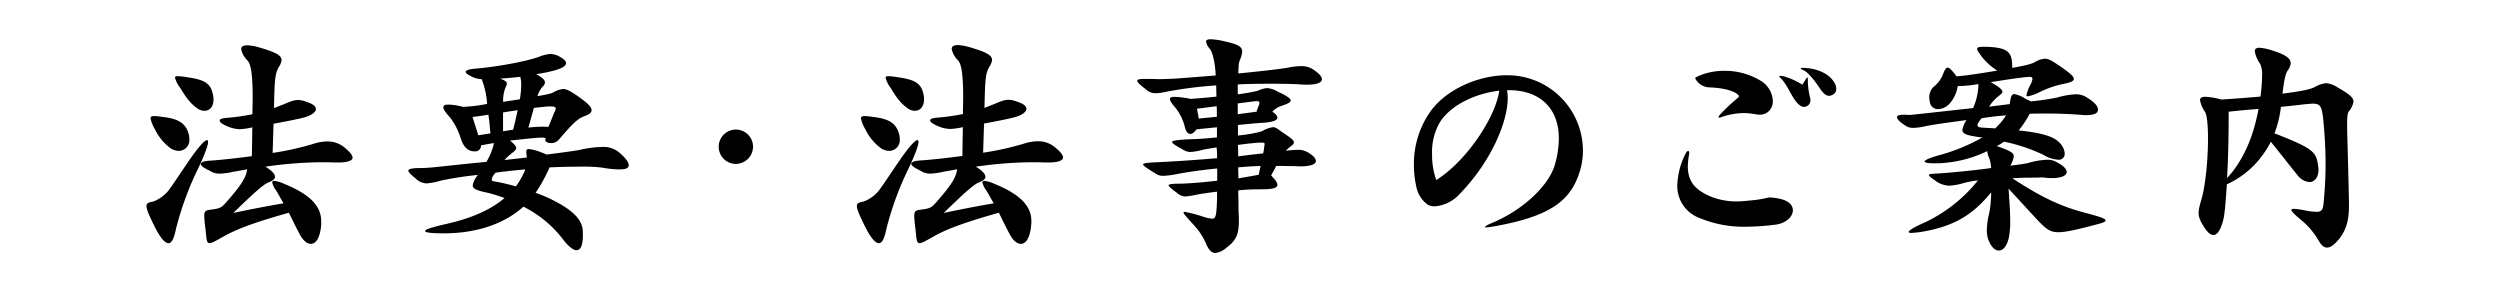
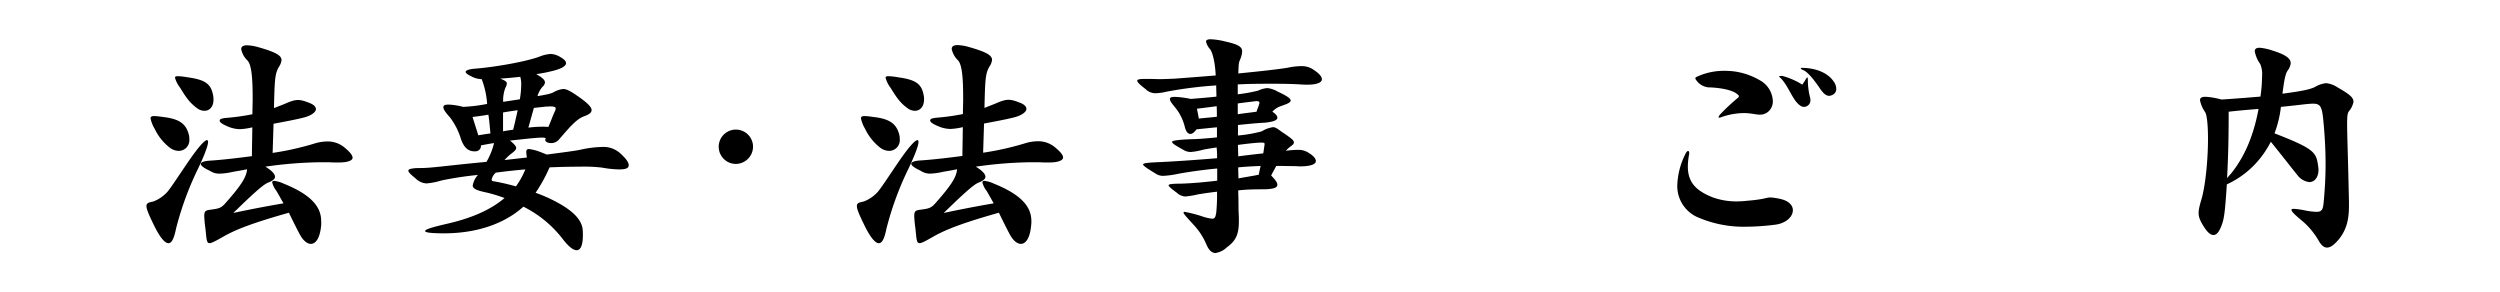
<svg xmlns="http://www.w3.org/2000/svg" viewBox="0 0 600 70">
  <title>アートボード 23</title>
  <g id="レイヤー_1" data-name="レイヤー 1">
    <path d="M47.63,40.28a74.28,74.28,0,0,0-5.39,14.63c-.44,2.2-1,3.46-1.81,3.46s-1.93-1.21-3.36-4.07c-1.32-2.69-1.92-4.07-1.92-4.84s.6-.88,1.65-1.1A8.68,8.68,0,0,0,40.21,46c1-1.21,3.35-4.84,5.17-7.48,2.25-3.25,3.74-4.89,4.29-4.89.16,0,.27.16.27.43C49.94,34.89,49.17,37,47.63,40.28ZM42.9,36.21a3.66,3.66,0,0,1-2.09-.72,12.47,12.47,0,0,1-3.68-4.56,8,8,0,0,1-1-2.53c0-.38.28-.55.93-.55a19.23,19.23,0,0,1,2,.22c4,.44,5.61,1.65,6.27,4.29a3.58,3.58,0,0,1,.11,1A2.57,2.57,0,0,1,42.9,36.21Zm6.16-9.62a3,3,0,0,1-1.81-.66c-1.54-1.16-2.37-2.15-4-4.84A7.06,7.06,0,0,1,42,18.67c0-.28.22-.39.72-.39a18.68,18.68,0,0,1,2.36.28c3.91.55,5.45,1.43,6,4a5.32,5.32,0,0,1,.16,1.27C51.26,25.54,50.38,26.59,49.06,26.59ZM81.18,39c-.61,0-1.32,0-2.15-.06-.66,0-1.43,0-2.2,0A99.69,99.69,0,0,0,63.69,40c1.65,1,2.31,1.82,2.31,2.42s-.66,1-1.59,1.38c-1.38.49-4.73,3.74-8.42,7.31,3.85-.82,7.54-1.54,12.05-2.31-.72-1.26-1.32-2.36-1.71-3a5.38,5.38,0,0,1-1-2c0-.28.17-.39.5-.39a7.35,7.35,0,0,1,2.25.66c7,2.81,9,5.83,9,9a6.57,6.57,0,0,1,0,1c-.28,3.14-1.32,4.46-2.48,4.46-.88,0-1.86-.83-2.58-2.15s-1.7-3.3-2.69-5.33c-8.75,2.47-12.6,4-15.51,5.61-1.93,1.1-3,1.7-3.52,1.7-.77,0-.72-1-1-3.52a28,28,0,0,1-.28-3c0-1.32.44-1.37,1.71-1.54,2.09-.27,2.47-.49,3.57-1.76,3.52-4,4.84-6,5-7.92-1.26.28-2.47.44-3.57.66a15.33,15.33,0,0,1-2.92.39A4,4,0,0,1,50.38,41c-1.54-.71-2.2-1.26-2.2-1.65s.72-.66,1.87-.77c3.47-.22,7-.66,10.4-1.1l.11-6.92a15.27,15.27,0,0,1-3,.44,7.64,7.64,0,0,1-2.92-.66c-1.32-.55-1.92-1-1.92-1.38s.49-.55,1.54-.66a53.55,53.55,0,0,0,6.32-.88c0-1.37.06-2.64.06-3.79,0-5-.28-8-1.21-9.08a5.18,5.18,0,0,1-1.54-2.75c0-.6.44-.93,1.43-.93a11.45,11.45,0,0,1,2.8.49c4.24,1.21,5.45,2,5.45,3.08a3.59,3.59,0,0,1-.66,1.65c-.94,1.65-1,3.14-1.16,9.85.77-.28,1.54-.61,2.42-.94,2.75-1.21,3.52-1.32,6-.33,1.1.39,1.65.94,1.65,1.54s-.93,1.49-2.91,2-4.68,1-7.26,1.49l-.22,7a69.37,69.37,0,0,0,9.84-2.19,10.76,10.76,0,0,1,3.3-.56,6.29,6.29,0,0,1,4.29,1.6c1.1.93,1.76,1.7,1.76,2.31S83.65,39,81.18,39Z" />
    <path d="M148.5,40.66a26.42,26.42,0,0,1-4.07-.44,35.82,35.82,0,0,0-5.06-.22c-2.37,0-5.06.06-7.48.17a36.88,36.88,0,0,1-3.35,6.1,34.83,34.83,0,0,1,4.62,2c4.78,2.48,6.54,4.73,6.7,7,.17,3.13-.33,4.78-1.48,4.78-.83,0-2-.93-3.41-2.8a27.28,27.28,0,0,0-9.35-7.65C120.73,54,113.85,56,106.59,56c-2.91,0-4.56-.16-4.56-.55s1.54-.88,5.06-1.7c5.88-1.32,10.56-3.3,14-6.22a35.53,35.53,0,0,0-4.29-1.32c-2.42-.49-3.35-.93-3.35-1.7a5.23,5.23,0,0,1,1.26-2.53A85,85,0,0,0,106,43.3a17,17,0,0,1-3.63.72,4,4,0,0,1-2.64-1.21C98.57,41.87,98,41.32,98,40.94s.94-.61,2.86-.61c2.86,0,5.94-.55,15.89-1.48a16.49,16.49,0,0,0,1.82-4.51c-1.21.17-2.26.39-3.14.55a1.32,1.32,0,0,1-1.26,1.43h-.28c-1.43,0-2.53-.77-3.3-3.08A16.15,16.15,0,0,0,108,28.18c-1-1.1-1.59-1.92-1.59-2.42s.38-.66,1.26-.66a15.71,15.71,0,0,1,3.47.55,37.72,37.72,0,0,0,5.77-.71A20.14,20.14,0,0,0,115.61,19a5.57,5.57,0,0,1-2.47-.66c-.88-.44-1.38-.77-1.38-1.1s.77-.66,2.37-.77c4.73-.39,12-1.65,15.29-2.86a8.65,8.65,0,0,1,2.75-.66,4.64,4.64,0,0,1,2.25.71c1,.55,1.43,1.05,1.43,1.49,0,.71-1.1,1.37-3.41,1.92a34.5,34.5,0,0,1-3.74.72c1.54.88,2.09,1.43,2.09,2a1.52,1.52,0,0,1-.55,1A5.84,5.84,0,0,0,129,23.07c3.08-.5,3.47-.72,4.07-1.05a5.66,5.66,0,0,1,2.09-.66c.82,0,1.76.5,3.57,1.76,2.31,1.6,3.25,2.59,3.25,3.3s-.72,1.1-1.93,1.54c-1.87.72-3.62,2.92-5.93,5.56a2.38,2.38,0,0,1-1.87.82c-.77,0-1.38-.33-1.38-.71v-.17c.06-.11.11-.16.11-.22s-.22-.22-.82-.22-1.32.06-2.59.17c-1.7.16-3.46.38-5.17.54,1,.83,1.49,1.38,1.49,1.76s-.33.72-.88,1.16a11.83,11.83,0,0,0-1.93,1.76l5.39-.61a7,7,0,0,1-.16-1.32c0-.49.16-.71.66-.71a11.47,11.47,0,0,1,2.86.77c.55.22,1,.38,1.37.55,3.85-.49,7.15-.94,8.08-1.15a25.87,25.87,0,0,1,5.17-.67,6,6,0,0,1,4.24,1.38c1.43,1.26,2.2,2.25,2.2,3S150.15,40.66,148.5,40.66ZM117.21,27.52c-1.21.22-2.48.39-3.8.55.33,1.1.77,2.42,1.38,4.4,1-.16,2-.33,2.91-.44C117.54,30.33,117.43,28.84,117.21,27.52ZM119,41.43a3,3,0,0,0-1,1.65.38.38,0,0,0,.27.39,52.94,52.94,0,0,1,5.56,1.26,19.5,19.5,0,0,0,2.25-4.07C124,40.83,121.5,41.1,119,41.43Zm5.88-23c-1.48.17-3.19.33-4.84.44,1.16.44,1.6.72,1.6,1.16a2.12,2.12,0,0,1-.33,1,8.36,8.36,0,0,0-.55,3.41l4-.61a21.37,21.37,0,0,0,.33-3.46A6.28,6.28,0,0,0,124.85,18.39ZM120.73,27v4.51c.88-.16,1.65-.27,2.42-.38.44-1.65.77-3.25,1.1-4.68C122.93,26.64,121.66,26.81,120.73,27Zm11-1.43h-.6l-3,.33-1.32,4.73a26.85,26.85,0,0,1,3.19-.22,14.26,14.26,0,0,1,1.6.06c.66-1.43,1-2.59,1.59-3.8a1.45,1.45,0,0,0,.17-.6C133.38,25.65,133,25.54,131.78,25.54Z" />
    <path d="M176.61,39.34a4.12,4.12,0,1,1,4.12-4.12A4.16,4.16,0,0,1,176.61,39.34Z" />
    <path d="M218.13,40.28a74.28,74.28,0,0,0-5.39,14.63c-.44,2.2-1,3.46-1.81,3.46s-1.93-1.21-3.36-4.07c-1.32-2.69-1.92-4.07-1.92-4.84s.6-.88,1.65-1.1A8.68,8.68,0,0,0,210.71,46c1-1.21,3.35-4.84,5.17-7.48,2.25-3.25,3.74-4.89,4.29-4.89.16,0,.27.16.27.43C220.44,34.89,219.67,37,218.13,40.28Zm-4.73-4.07a3.66,3.66,0,0,1-2.09-.72,12.47,12.47,0,0,1-3.68-4.56,8,8,0,0,1-1-2.53c0-.38.28-.55.93-.55a19.23,19.23,0,0,1,2,.22c4,.44,5.61,1.65,6.27,4.29a3.58,3.58,0,0,1,.11,1A2.57,2.57,0,0,1,213.4,36.21Zm6.16-9.62a3,3,0,0,1-1.81-.66c-1.54-1.16-2.37-2.15-4-4.84a7.06,7.06,0,0,1-1.21-2.42c0-.28.22-.39.72-.39a18.68,18.68,0,0,1,2.36.28c3.91.55,5.45,1.43,6,4a5.32,5.32,0,0,1,.16,1.27C221.76,25.54,220.88,26.59,219.56,26.59ZM251.68,39c-.61,0-1.32,0-2.15-.06-.66,0-1.43,0-2.2,0A99.69,99.69,0,0,0,234.19,40c1.65,1,2.31,1.82,2.31,2.42s-.66,1-1.59,1.38c-1.38.49-4.73,3.74-8.42,7.31,3.85-.82,7.54-1.54,12-2.31-.72-1.26-1.32-2.36-1.71-3a5.38,5.38,0,0,1-1-2c0-.28.17-.39.5-.39a7.35,7.35,0,0,1,2.25.66c7,2.81,9,5.83,9,9a6.57,6.57,0,0,1-.05,1c-.28,3.14-1.32,4.46-2.48,4.46-.88,0-1.86-.83-2.58-2.15s-1.7-3.3-2.69-5.33c-8.75,2.47-12.6,4-15.51,5.61-1.93,1.1-3,1.7-3.52,1.7-.77,0-.72-1-1-3.52a28,28,0,0,1-.28-3c0-1.32.44-1.37,1.71-1.54,2.09-.27,2.47-.49,3.57-1.76,3.52-4,4.84-6,5-7.92-1.26.28-2.47.44-3.57.66a15.33,15.33,0,0,1-2.92.39,4,4,0,0,1-2.31-.72c-1.54-.71-2.2-1.26-2.2-1.65s.72-.66,1.87-.77c3.47-.22,7-.66,10.4-1.1l.11-6.92a15.27,15.27,0,0,1-3,.44,7.64,7.64,0,0,1-2.92-.66c-1.32-.55-1.92-1-1.92-1.38s.49-.55,1.54-.66a53.55,53.55,0,0,0,6.32-.88c0-1.37.06-2.64.06-3.79,0-5-.28-8-1.21-9.08a5.18,5.18,0,0,1-1.54-2.75c0-.6.44-.93,1.43-.93a11.45,11.45,0,0,1,2.8.49c4.24,1.21,5.45,2,5.45,3.08a3.59,3.59,0,0,1-.66,1.65c-.94,1.65-1,3.14-1.16,9.85.77-.28,1.54-.61,2.42-.94,2.75-1.21,3.52-1.32,6-.33,1.1.39,1.65.94,1.65,1.54s-.93,1.49-2.91,2-4.68,1-7.26,1.49l-.22,7a69.37,69.37,0,0,0,9.84-2.19,10.76,10.76,0,0,1,3.3-.56,6.29,6.29,0,0,1,4.29,1.6c1.1.93,1.76,1.7,1.76,2.31S254.15,39,251.68,39Z" />
    <path d="M313.77,20.32c-.49,0-1,0-1.7-.06-1.65-.11-4-.16-6.71-.16-2.47,0-5.33,0-8.3.16v2.37a38.45,38.45,0,0,0,4.89-.88,6.29,6.29,0,0,1,2.2-.61,6.06,6.06,0,0,1,2.47.83c2.15,1,3.14,1.65,3.14,2.14s-.72.77-2.09,1.27a5,5,0,0,0-2.31,1.43c.77.49,1.21,1,1.21,1.43,0,.6-.93,1-3.08,1.21-1.32.05-3.68.27-6.38.55v2.52a32.31,32.31,0,0,0,5.72-1,7.14,7.14,0,0,1,2.7-1c.55,0,1,.33,1.92,1,2.2,1.48,3.08,2.09,3.08,2.63s-.5.72-1.27,1.38c-.27.22-.43.44-.66.66a21.47,21.47,0,0,1,2.81-.22,4.39,4.39,0,0,1,2.75.77c1.1.66,1.65,1.37,1.65,1.92,0,.72-1.16,1.27-3.85,1.27-.39,0-.77-.06-1.21-.06-1.37,0-2.86-.05-4.46-.05-.43.88-.82,1.48-1.21,2.31,1,1,1.49,1.7,1.49,2.2,0,.77-1,1-2.86,1.1-2.09,0-4.34,0-6.54.27.11,2.75.05,5,.11,5.45.05.71.05,1.32.05,1.92,0,3.08-.66,4.68-2.86,6.27a5.08,5.08,0,0,1-2.75,1.38c-.88,0-1.59-.66-2.2-2.09a15.93,15.93,0,0,0-3-4.62c-1.54-1.71-2.47-2.64-2.47-3,0-.11.11-.17.27-.17a33.5,33.5,0,0,1,4.24,1.1,10.88,10.88,0,0,0,2.36.55c.66,0,.83-.44,1-1.65a48,48,0,0,0,.17-4.84c-1.76.22-3.36.44-4.62.66a20.87,20.87,0,0,1-3,.5,3.19,3.19,0,0,1-2-.88c-1.37-1-2-1.54-2-1.82s1-.38,2.81-.38c2.36-.06,5.66-.33,8.85-.72V40.44c-3,.28-6.32.72-9.35,1.27a21.8,21.8,0,0,1-3.52.49,3.13,3.13,0,0,1-1.92-.55c-2-1.21-3-1.87-3-2.2s1.48-.44,4.18-.55c4.45-.22,9-.55,13.58-.93a19.78,19.78,0,0,0-.11-2.58c-1.48.21-2.69.43-3.3.55a14.2,14.2,0,0,1-3,.54,3.53,3.53,0,0,1-1.82-.6c-1.7-.94-2.58-1.48-2.58-1.82s1.65-.54,4.84-.66c1,0,3.3-.16,5.94-.43V30.55c-1.71.16-3.36.33-4.9.49-.55.72-1,1.1-1.48,1.1-.66,0-1.1-.66-1.38-1.87A11.83,11.83,0,0,0,282.21,26c-.88-1.05-1.43-1.76-1.43-2.2s.38-.55,1.21-.55a23.36,23.36,0,0,1,3.79.49c2-.16,4.13-.33,6.16-.55,0-.93-.05-1.87-.05-2.69A99.14,99.14,0,0,0,280,22a13.58,13.58,0,0,1-2.69.38,3.37,3.37,0,0,1-2.37-1c-1.32-1-2-1.65-2-2s.65-.44,2-.44h.88c.88,0,1.59.05,2.53.05s2-.05,3.52-.11c3-.22,6.49-.49,9.9-.77-.17-3.63-.88-5.66-1.32-6.27a4,4,0,0,1-1-1.87c0-.33.33-.55,1.1-.55a17.38,17.38,0,0,1,3.57.55c2.92.66,4,1.21,4,2.37a6.18,6.18,0,0,1-.6,2.2,3.88,3.88,0,0,0-.22,1c-.06.49-.06,1.15-.11,2.09,5.11-.5,9.62-1,11.87-1.38a16.78,16.78,0,0,1,3.25-.38,5,5,0,0,1,3.13,1c1.16.77,1.82,1.54,1.82,2.15C317.24,19.77,316.19,20.32,313.77,20.32ZM292,25.49c-1.71.22-3.36.44-4.73.6.11.61.27,1.32.44,2.37,1.48-.17,3-.28,4.34-.44C292.05,27.14,292.05,26.31,292,25.49Zm9.73-1.21c-.11,0-.22,0-.38,0-.77.11-2.37.28-4.29.55v2.59c1.81-.28,3.35-.44,4.51-.61.22-.77.49-1.26.66-1.92C302.34,24.5,302.17,24.28,301.73,24.28Zm1.76,10.23c0-.23-.11-.28-.93-.28s-3,.22-5.45.55c0,.71.06,1.65.06,2.75,2-.28,4-.5,6-.72.17-.82.22-1.54.33-2.08Zm-6.32,5.66c0,.88.05,1.76.05,2.64,2.15-.39,3.91-.66,4.9-.88a18.68,18.68,0,0,1,.44-2.09C300.74,39.89,298.93,40,297.17,40.17Z" />
-     <path d="M379.28,40.72c-2.09,7.15-6.66,11.27-21.56,13.75a9.31,9.31,0,0,1-.93.11c-.28,0-.39-.06-.39-.11s.33-.39,1.1-.72c8.25-3.3,14.25-9.4,15.62-14.08a22.77,22.77,0,0,0,1-6.48c0-7.37-4.73-11.55-12-11.55h-.44a10,10,0,0,1,.17,1.92c0,5.56-3.85,15.29-12,23.48a9,9,0,0,1-5.5,2.48,4,4,0,0,1-1.6-.33,6.93,6.93,0,0,1-2.86-4.51,22.93,22.93,0,0,1-.55-5.17A21.74,21.74,0,0,1,343,27.19c3.3-5,10.18-8.52,17-9.07a16.58,16.58,0,0,1,1.7-.06,18.12,18.12,0,0,1,18.2,18.21A17.31,17.31,0,0,1,379.28,40.72ZM345.57,29.34A14.21,14.21,0,0,0,343.7,37a17.91,17.91,0,0,0,1,6.21c7.1-4.4,14.19-14.9,15.13-21.44C355.25,22.24,348.59,24.61,345.57,29.34Z" />
    <path d="M426.09,53.92a57.37,57.37,0,0,1-6.93.49,27.62,27.62,0,0,1-11.28-2.09,8.17,8.17,0,0,1-5.33-7.92A18.08,18.08,0,0,1,404.47,37c.23-.5.5-.77.66-.77s.28.16.28.55a1.27,1.27,0,0,1-.06.44,17.7,17.7,0,0,0-.27,2.69c0,3.74,1.81,5.83,6.05,7.48a16.54,16.54,0,0,0,5.88.94c1,0,1.93-.11,2.59-.17,3.9-.33,4.29-.77,5.33-.77a14,14,0,0,1,2,.28c2.37.44,3.36,1.59,3.36,2.8C430.27,52,428.67,53.59,426.09,53.92Zm-1.6-27.22a3,3,0,0,1-2.09.82c-1,0-2.14-.38-3.85-.38a16.58,16.58,0,0,0-5.5,1,2.09,2.09,0,0,1-.44.11c-.11,0-.16-.05-.16-.11a1.7,1.7,0,0,1,.27-.55A45.09,45.09,0,0,1,417,23.56a.68.68,0,0,0,.33-.44c0-.11,0-.22-.22-.38-1-1-3.52-1.6-6.54-1.76a4,4,0,0,1-3.52-1.82.72.72,0,0,1-.17-.38c0-.17.11-.22.44-.39A15.32,15.32,0,0,1,413.88,17a16.36,16.36,0,0,1,8.47,2.26,5.94,5.94,0,0,1,3.13,5A3.25,3.25,0,0,1,424.49,26.7ZM433,25.65a1.51,1.51,0,0,1-.71-.16c-2-1.1-2.92-4.73-4.95-6.77-.22-.16-.33-.27-.33-.38s.27-.11.77-.11a17.41,17.41,0,0,1,4.78,2.09c.39-.61.61-.88.77-1.21s.39-.55.44-.55.11.22.11.66a17.27,17.27,0,0,0,.61,4.45v.22A1.56,1.56,0,0,1,433,25.65Zm6.77-2.86A2,2,0,0,1,439,23c-.71,0-1.32-.5-2.14-1.65-.5-.77-2.7-4-4.07-4.51-.39-.17-.61-.33-.61-.44s.17-.11.44-.11h.28c3,.11,5.83,1.21,7.2,3.3a3,3,0,0,1,.6,1.7A1.49,1.49,0,0,1,439.73,22.79Z" />
-     <path d="M501.71,54.25c-3.85,1-6.1,1.48-7.75,1.48-2,0-3-.88-4.9-2.86-2.2-2.36-4.29-4.67-7-7.59.22,3.36.39,5.78.39,7.7a20.5,20.5,0,0,1-.33,4.07c-.44,2-1.38,3.08-2.37,3.08s-1.87-.88-2.53-2.53a7.06,7.06,0,0,1-.38-2.36,17.83,17.83,0,0,1,.6-4.18,29.37,29.37,0,0,0,.44-4.9c-4.51,5.56-9,8-15.67,9.3a25.36,25.36,0,0,1-3.41.44c-.49,0-.71-.06-.71-.22,0-.39,1.26-1.16,3.9-2.31A35.93,35.93,0,0,0,474.71,43.3a20.59,20.59,0,0,0-3.52.66,15.17,15.17,0,0,1-3.41.61,6,6,0,0,1-3.52-1.38c-.93-.6-1.32-1-1.32-1.21s.66-.27,1.93-.33c2-.11,7.8-.6,13-1.32a9.28,9.28,0,0,0-.38-2.2,5.23,5.23,0,0,1-.55-1.86,29.55,29.55,0,0,1-11.49,2.91c-.55,0-1.1,0-1.54,0-1.32,0-2-.16-2-.44s1.05-.82,3.47-1.48A44.69,44.69,0,0,0,475.75,33c-3.46-.44-4.78-.77-4.78-1.81a5.61,5.61,0,0,1,1-2.37c-4.12.55-7.42,1-9.73,1.43a13.84,13.84,0,0,1-3.08.44,3.1,3.1,0,0,1-1.87-.55c-1.37-.88-2-1.54-2-2s.6-.6,1.65-.6a12,12,0,0,1,1.26.05c.61,0,7.7-.82,15.34-1.65a14.7,14.7,0,0,0,1.27-5.33v-.44a28.83,28.83,0,0,1-4.95.49A8.44,8.44,0,0,1,468,24.77a4.1,4.1,0,0,1-2.87,1.43,2,2,0,0,1-2-1.87,4.6,4.6,0,0,1-.11-.88,3.62,3.62,0,0,1,.94-2.53,7.25,7.25,0,0,0,2.2-2.69c.49-1.32.82-2,1.26-2s1.1.66,2.14,2.09c2.37-.16,6.44-.82,9.79-1.37a14.81,14.81,0,0,1-3.74-3.36c-.66-.93-1.1-1.48-1.1-1.87s.5-.49,1.71-.49h.44c5.61.16,6.27,1.48,6.27,5.06,3.79-.66,4.84-1.05,5.44-1.38a5.44,5.44,0,0,1,2.42-.82c.88,0,1.65.49,3.08,1.43,2.59,1.76,3.85,2.75,3.85,3.41s-1.1.93-3.24,1.37a24,24,0,0,0-5,1.82,10.59,10.59,0,0,1-2.8,1,.29.29,0,0,1-.33-.33,10,10,0,0,1,1-2.53,4,4,0,0,0,.44-1.32c0-.38-.22-.49-.77-.49-.22,0-.44.05-.72.05-2.14.22-5,.66-8.52,1.21,2.09,1.21,2.8,1.82,2.8,2.31,0,.33-.38.61-.93,1.05a9.55,9.55,0,0,0-2.26,2.53c1.38-.17,3.08-.39,4.95-.61.22-1.76.44-2.42,1.1-2.42a7.68,7.68,0,0,1,2.37.94c.66.44,1.26.6,1.59.82a56.84,56.84,0,0,0,6.33-.93,18.91,18.91,0,0,1,4.45-.77,4.63,4.63,0,0,1,2.75.82c1.65,1,2.59,2,2.59,2.86s-.88,1.32-2.86,1.32a7.26,7.26,0,0,1-1-.05c-2.75-.22-5.45-.33-8.42-.33-1.32,0-2.69,0-4.12.05a23.33,23.33,0,0,1-2.64,4c6.71.71,8.91,1.76,10.17,3.35a3.9,3.9,0,0,1,.88,2.2,1.41,1.41,0,0,1-1.59,1.48,7.77,7.77,0,0,1-3.58-1.2A42,42,0,0,0,481,34a18.16,18.16,0,0,1-1.76,1.05c3,1.09,4.07,1.54,4.07,2.47a6.21,6.21,0,0,1-.83,2.25c2-.27,3.52-.44,4.29-.66a19.36,19.36,0,0,1,4.51-.77,4.32,4.32,0,0,1,1.82.33c2,.94,2.91,1.87,2.91,2.59,0,.88-1.26,1.48-3.46,1.48-.55,0-1.16,0-1.82-.11s-1.26,0-2.09,0c-1.54,0-3.57,0-5.66.16,8.19,5.39,12.81,7.1,18.37,8.53,2.63.71,4,1.15,4,1.59S504.08,53.64,501.71,54.25ZM475.53,28.4c-.27.39-.55.77-.82,1.21a.67.67,0,0,0-.11.44c0,.28.27.5.82.55,1.27.11,2.37.11,3.41.22a16.26,16.26,0,0,0,2.64-3.13A59.38,59.38,0,0,0,475.53,28.4Z" />
    <path d="M563.75,26.7c-.33.44-.44,1-.44,3.13,0,2.69.22,7.92.44,18.59v1c0,3.08-.49,5.61-2.42,8-1.1,1.32-2,2-2.86,2-.66,0-1.32-.5-1.92-1.54a18.45,18.45,0,0,0-3.8-4.68c-1.92-1.59-2.8-2.42-2.8-2.8,0-.22.22-.28.6-.28a19.42,19.42,0,0,1,2.7.39,16.5,16.5,0,0,0,2.69.33c1.38,0,1.6-.61,1.76-2.53.28-3,.44-6,.44-8.91,0-4-.27-7.81-.6-11.11-.33-2.69-.66-3.41-2.42-3.41-.44,0-1,.06-1.65.11-1.87.22-3.85.44-6.05.66A26.06,26.06,0,0,1,545.88,32c9.46,3.68,10,4.51,10.45,7.7a7.48,7.48,0,0,1,.11,1c0,1.87-.94,3-2.2,3a4.16,4.16,0,0,1-2.92-1.76c-1.15-1.38-3.52-4.46-6.32-7.92a23.72,23.72,0,0,1-2.64,4.07,21.88,21.88,0,0,1-7.92,6.16c-.33,5.06-.55,7.64-1,9.07-.61,2-1.32,3.08-2.2,3.08s-1.76-.93-2.91-3c-.88-1.71-.88-2.53,0-5.5,1-3.36,1.59-9.68,1.59-14.57,0-3.08-.22-5.56-.66-6.38A7.52,7.52,0,0,1,528,24.06c0-.55.38-.83,1.32-.83a17.72,17.72,0,0,1,3.84.66c3.41-.22,6.71-.49,9.35-.71a37.21,37.21,0,0,0,.39-4.95,6.17,6.17,0,0,0-.44-2.86,7.53,7.53,0,0,1-1.32-3.08c0-.55.38-.83,1.15-.83a13,13,0,0,1,3.25.72c3.19,1,4.23,1.92,4.23,3a3.34,3.34,0,0,1-.66,1.65c-.6.82-.88,2.2-1.32,5.66,5.34-.71,6.77-1.1,7.87-1.65a6.37,6.37,0,0,1,2.64-.88,6,6,0,0,1,2.69,1c2.81,1.6,3.85,2.42,3.85,3.47A5,5,0,0,1,563.75,26.7Zm-28.87.11c0,6.49-.11,10.72-.38,15.94.27-.33.6-.71,1-1.15,2.81-3.52,5.23-8.3,6.55-15.45C539.83,26.31,537.41,26.53,534.88,26.81Z" />
  </g>
</svg>